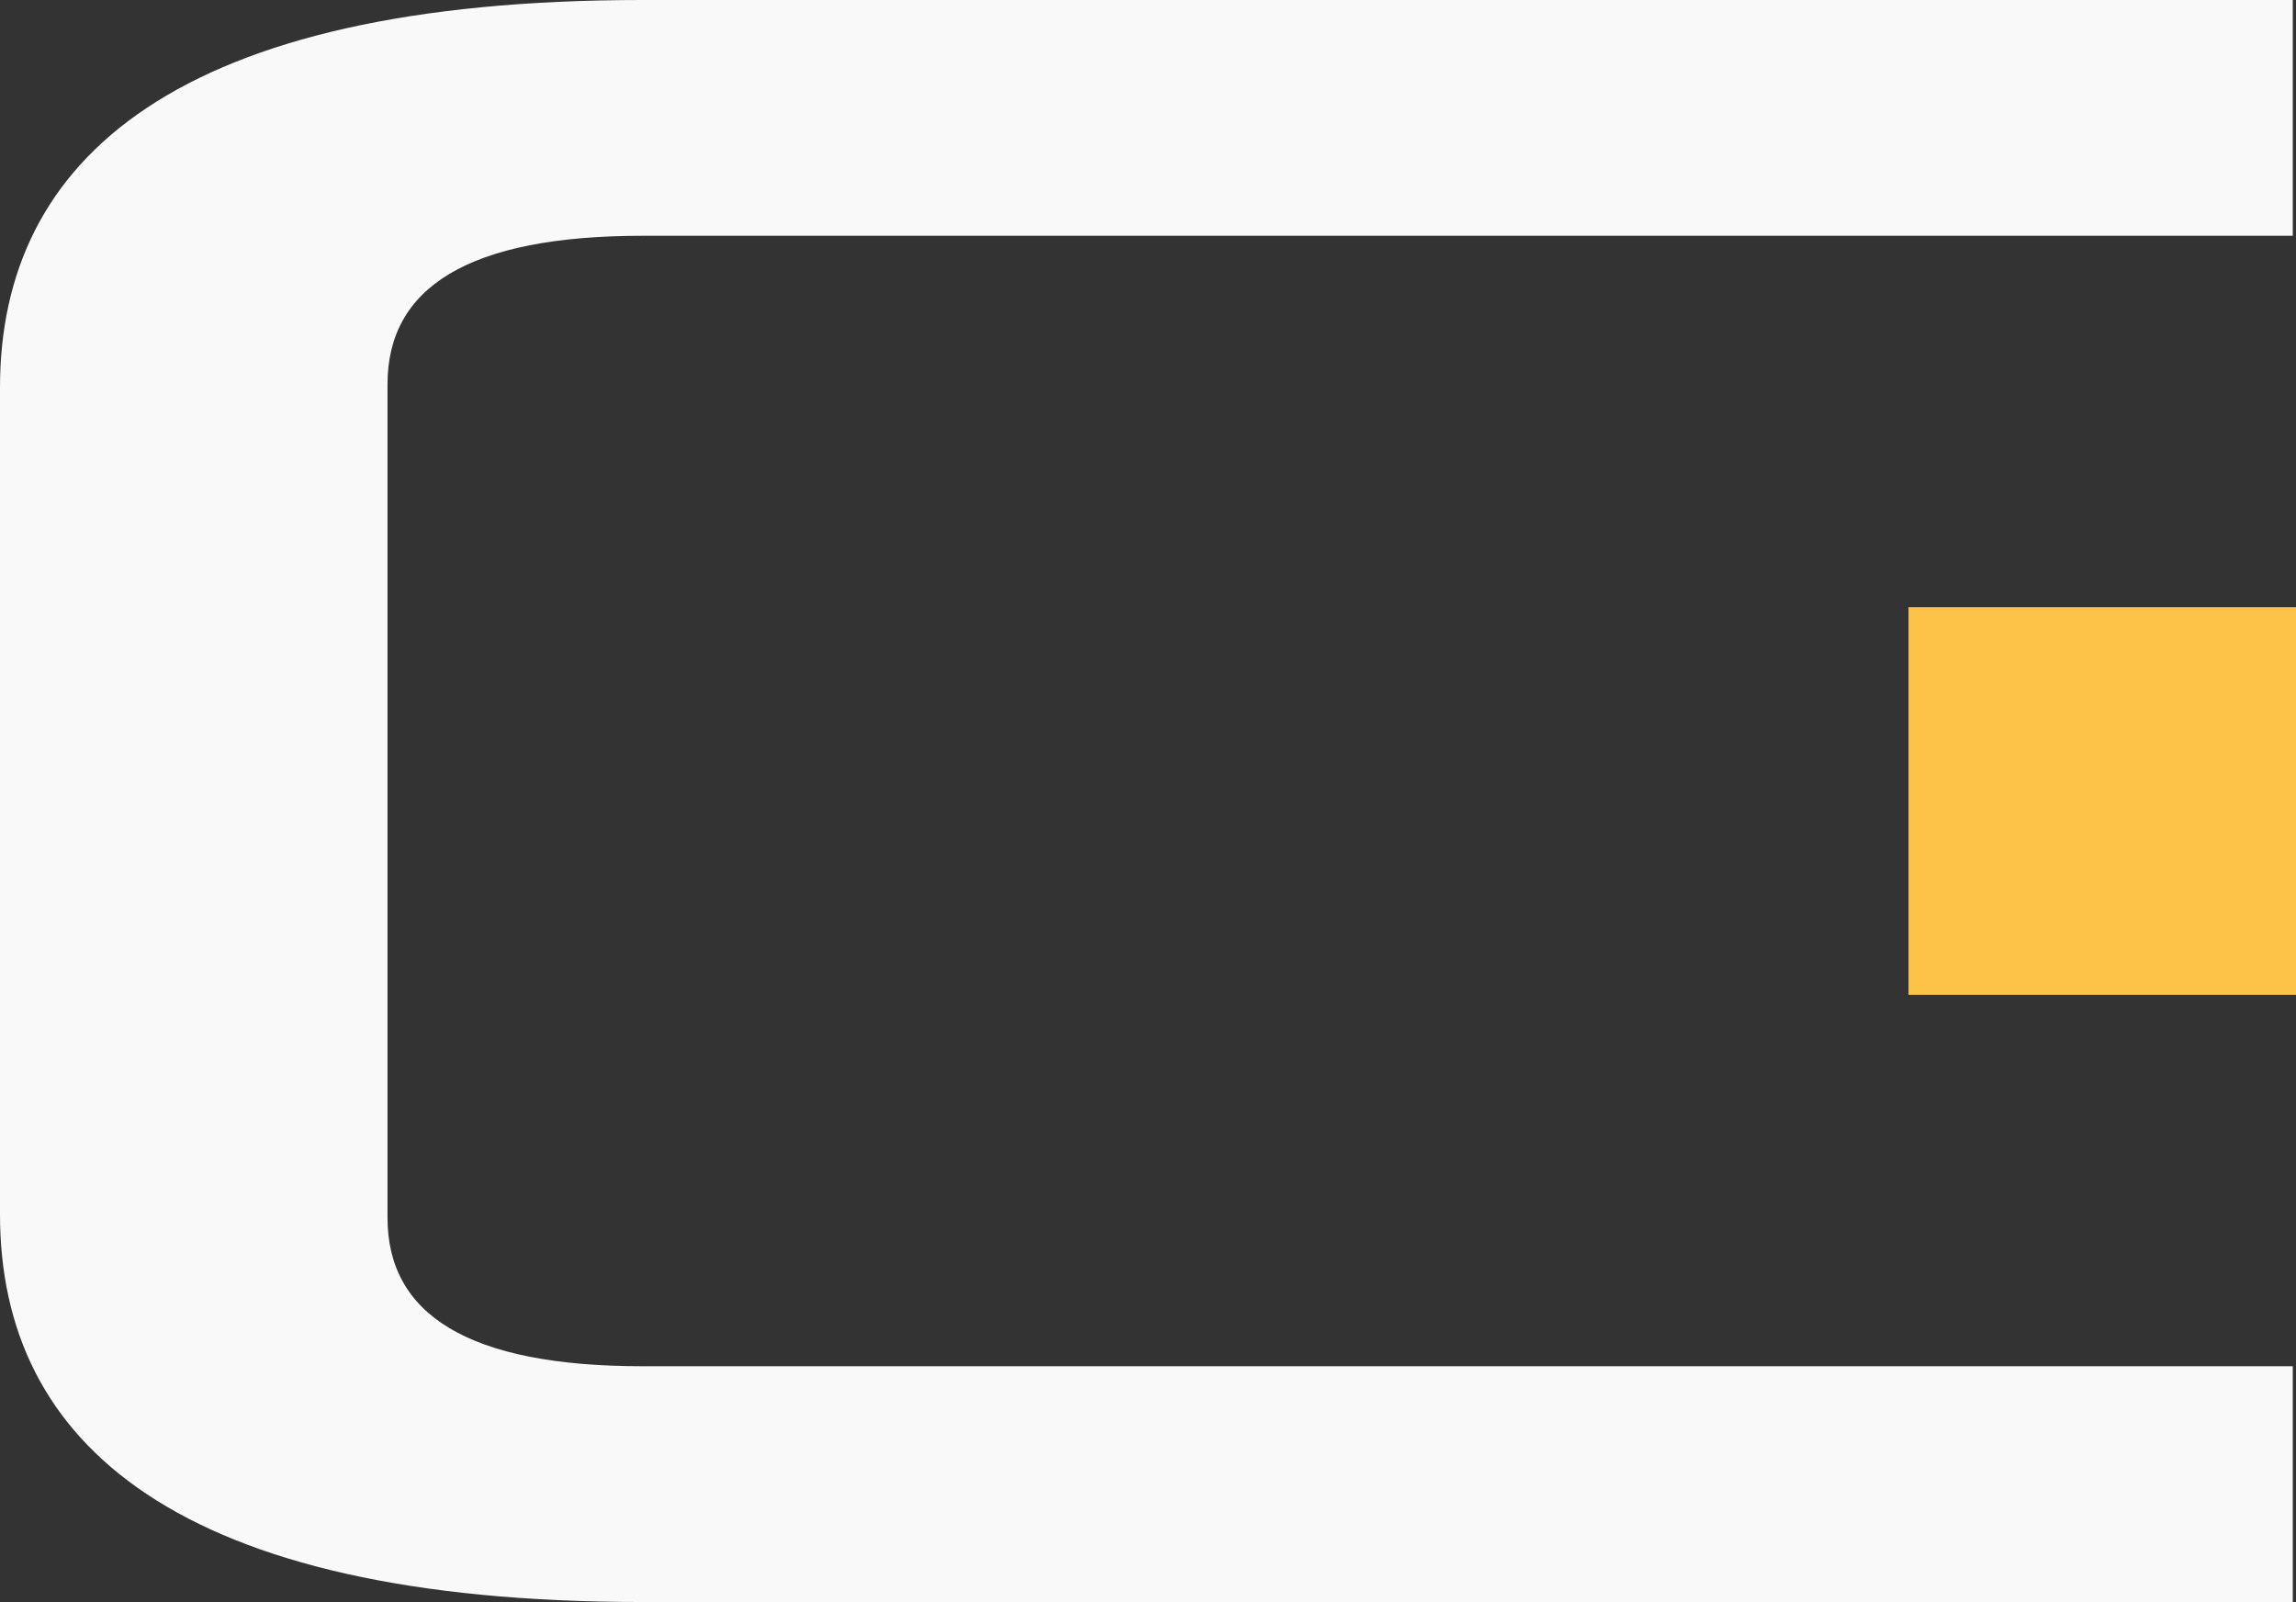
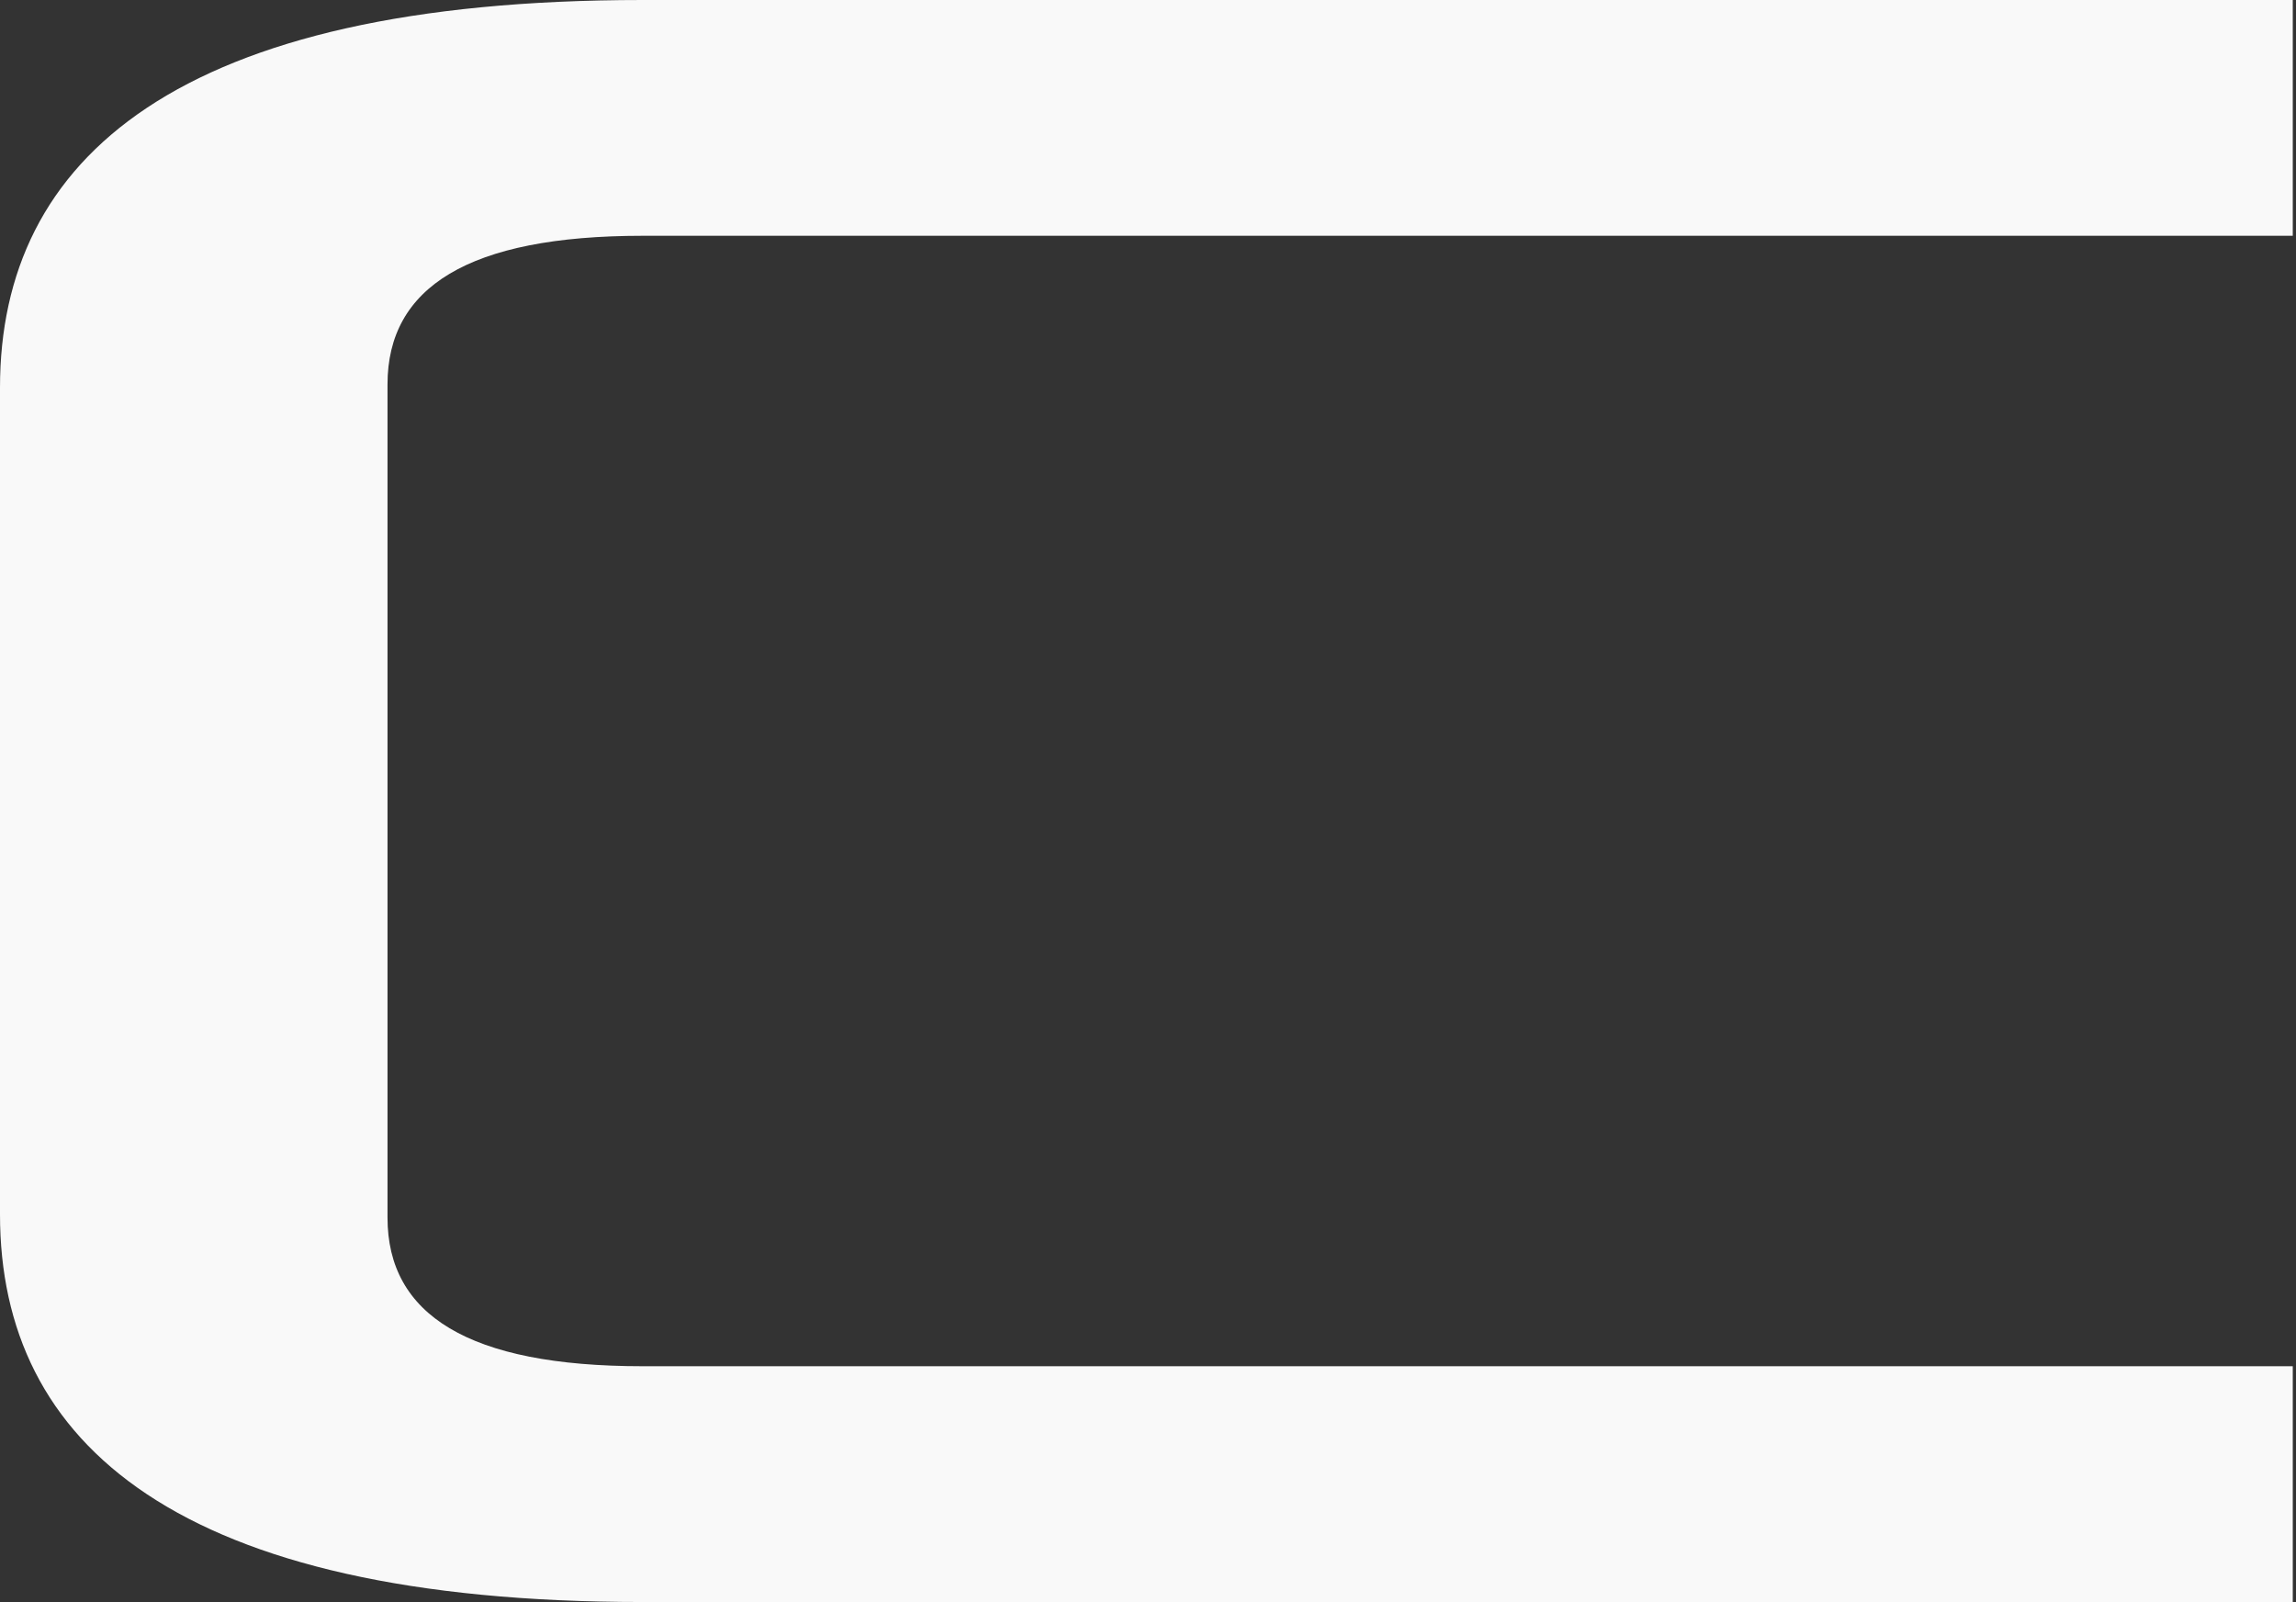
<svg xmlns="http://www.w3.org/2000/svg" version="1.1" viewBox="0 0 71.1 49.6">
  <rect x="0" y="0" width="71.1" height="49.6" fill="#333333" stroke="none" />
  <defs>
    <style>
      .cls-1 {
        fill: #fcc348;
      }

      .cls-2 {
        fill: #f9f9f9;
      }
    </style>
  </defs>
  <g>
    <g id="Ebene_1">
-       <path class="cls-2" d="M19.9,49.6c-14.4,0-19.9-4.9-19.9-12V12C0,4.9,5.5,0,19.9,0h51.1v7.3H19.9c-5.4,0-7.9,1.6-7.9,4.6v25.8c0,3,2.5,4.6,7.9,4.6h51.1v7.3H19.9Z" />
-       <rect class="cls-1" x="59.1" y="18.8" width="12" height="12" />
+       <path class="cls-2" d="M19.9,49.6c-14.4,0-19.9-4.9-19.9-12V12C0,4.9,5.5,0,19.9,0h51.1v7.3H19.9c-5.4,0-7.9,1.6-7.9,4.6v25.8c0,3,2.5,4.6,7.9,4.6h51.1v7.3Z" />
    </g>
  </g>
</svg>